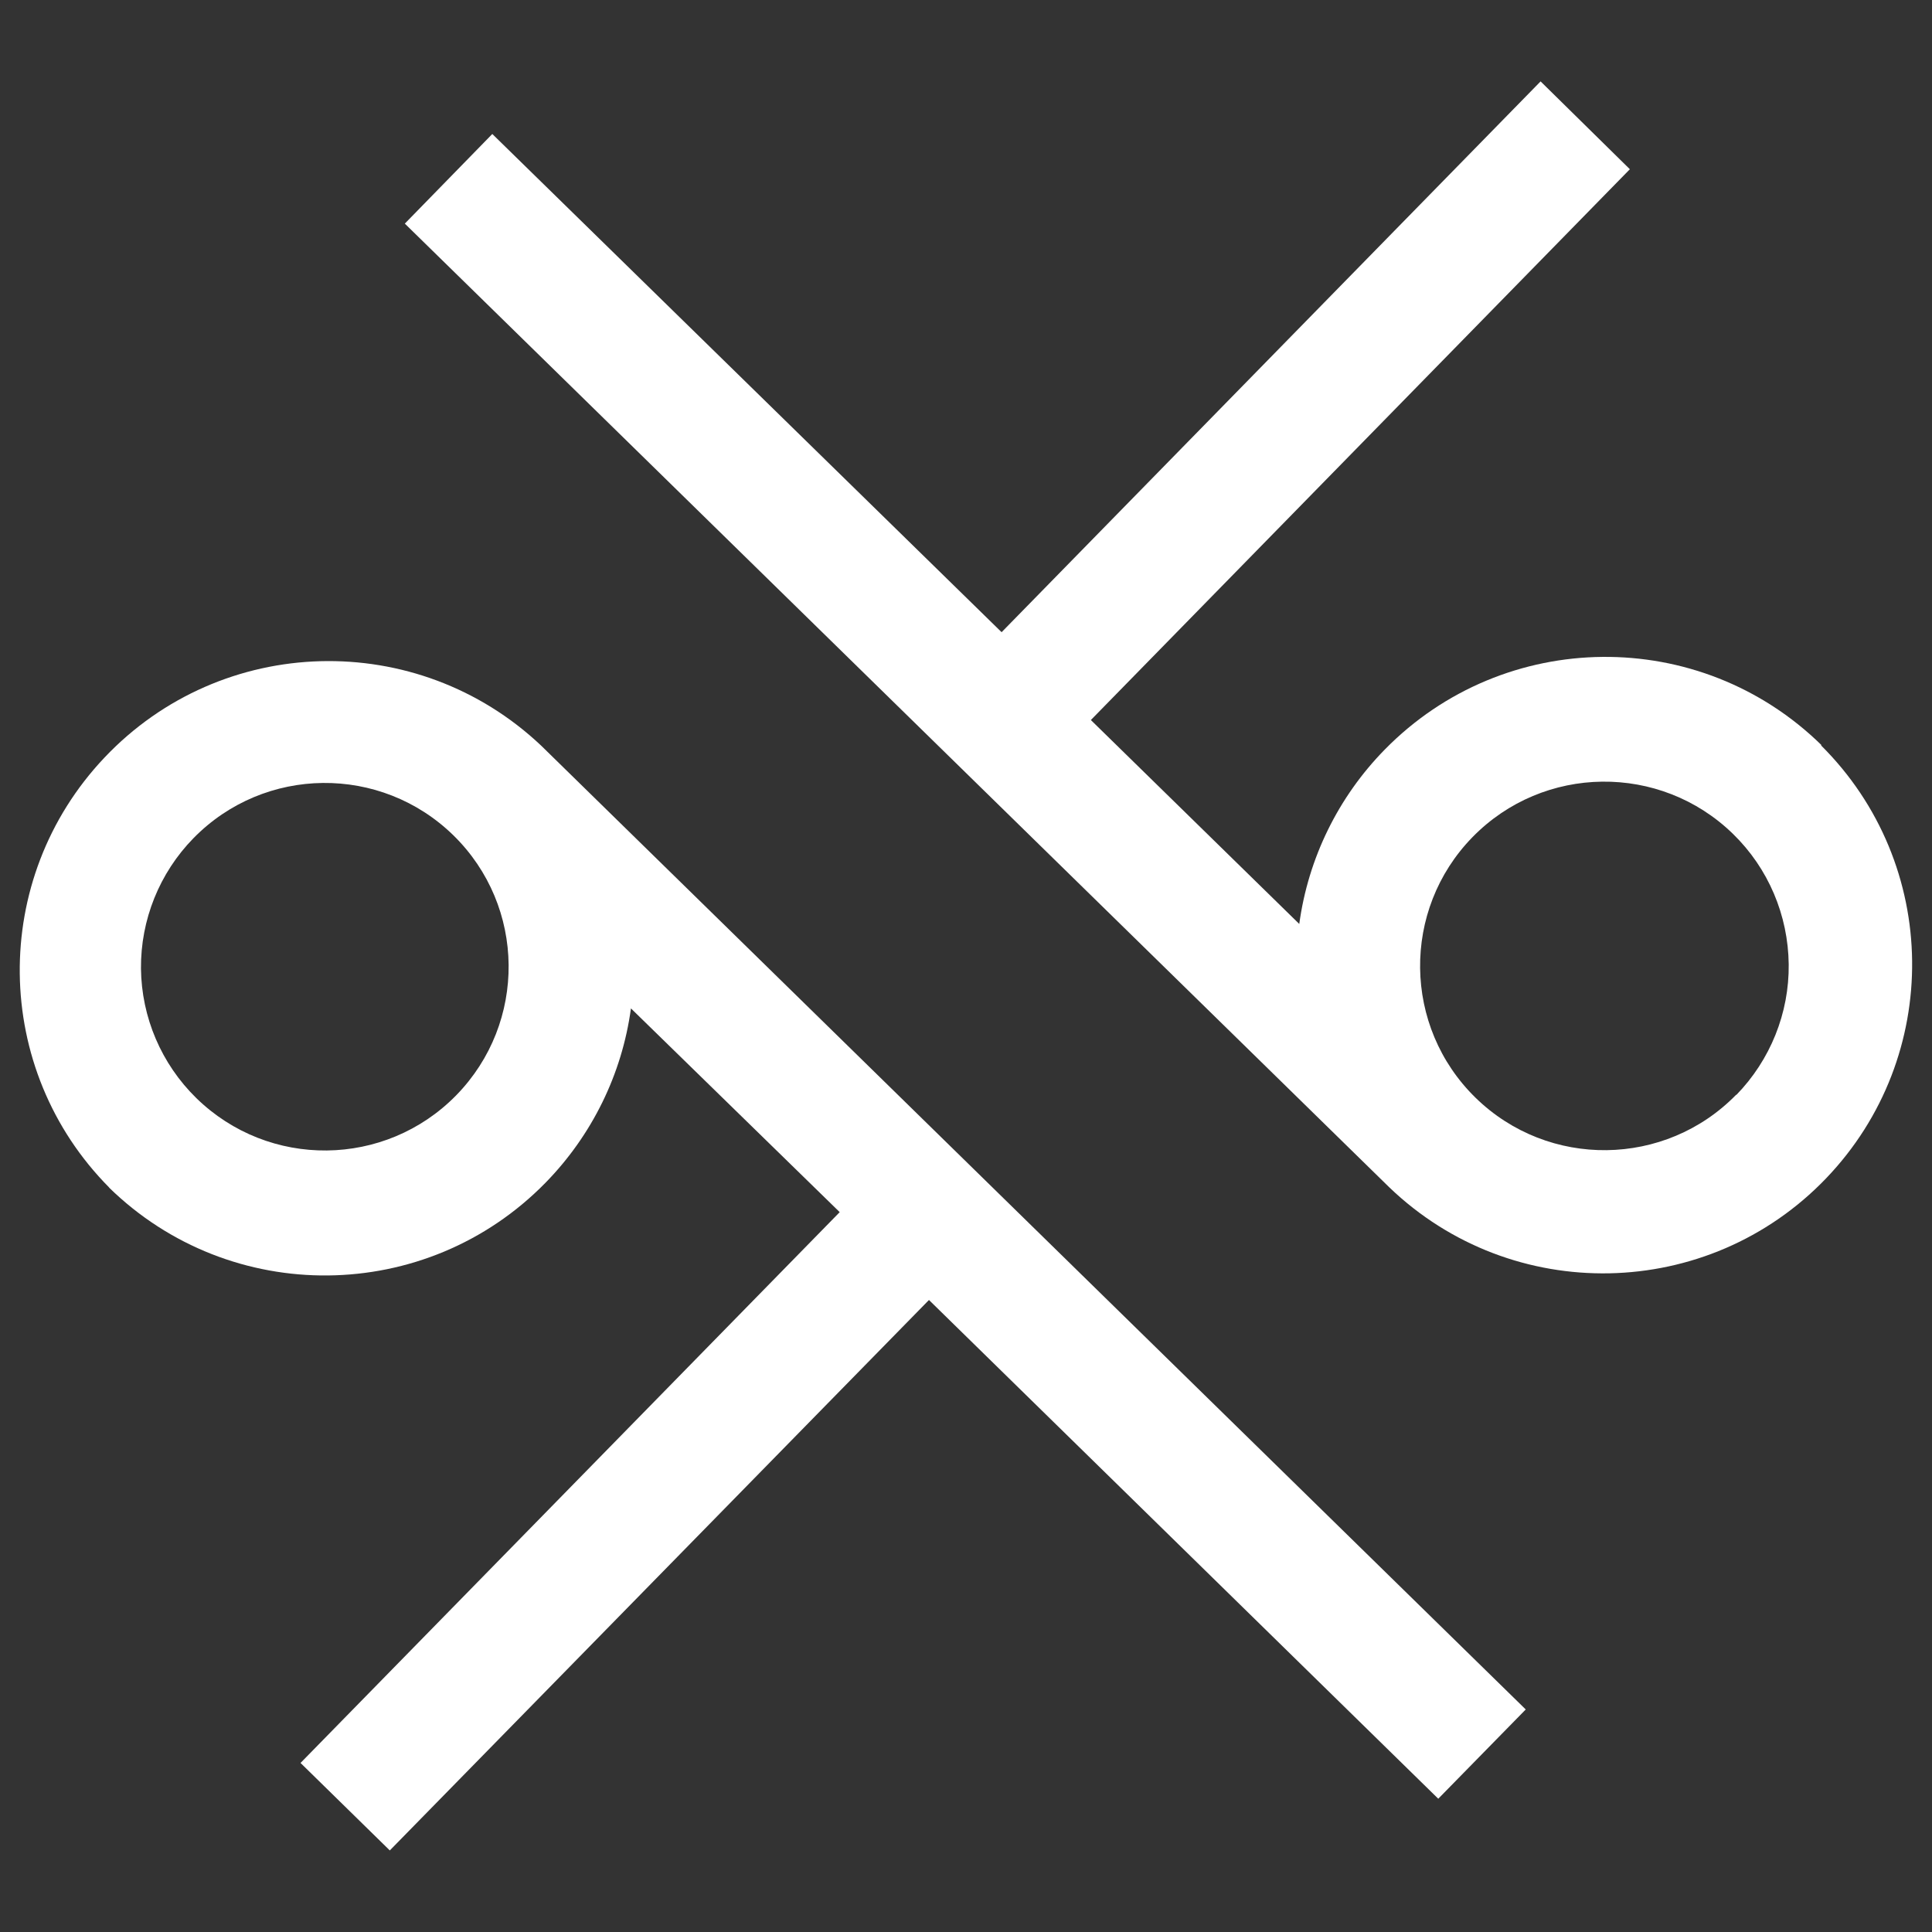
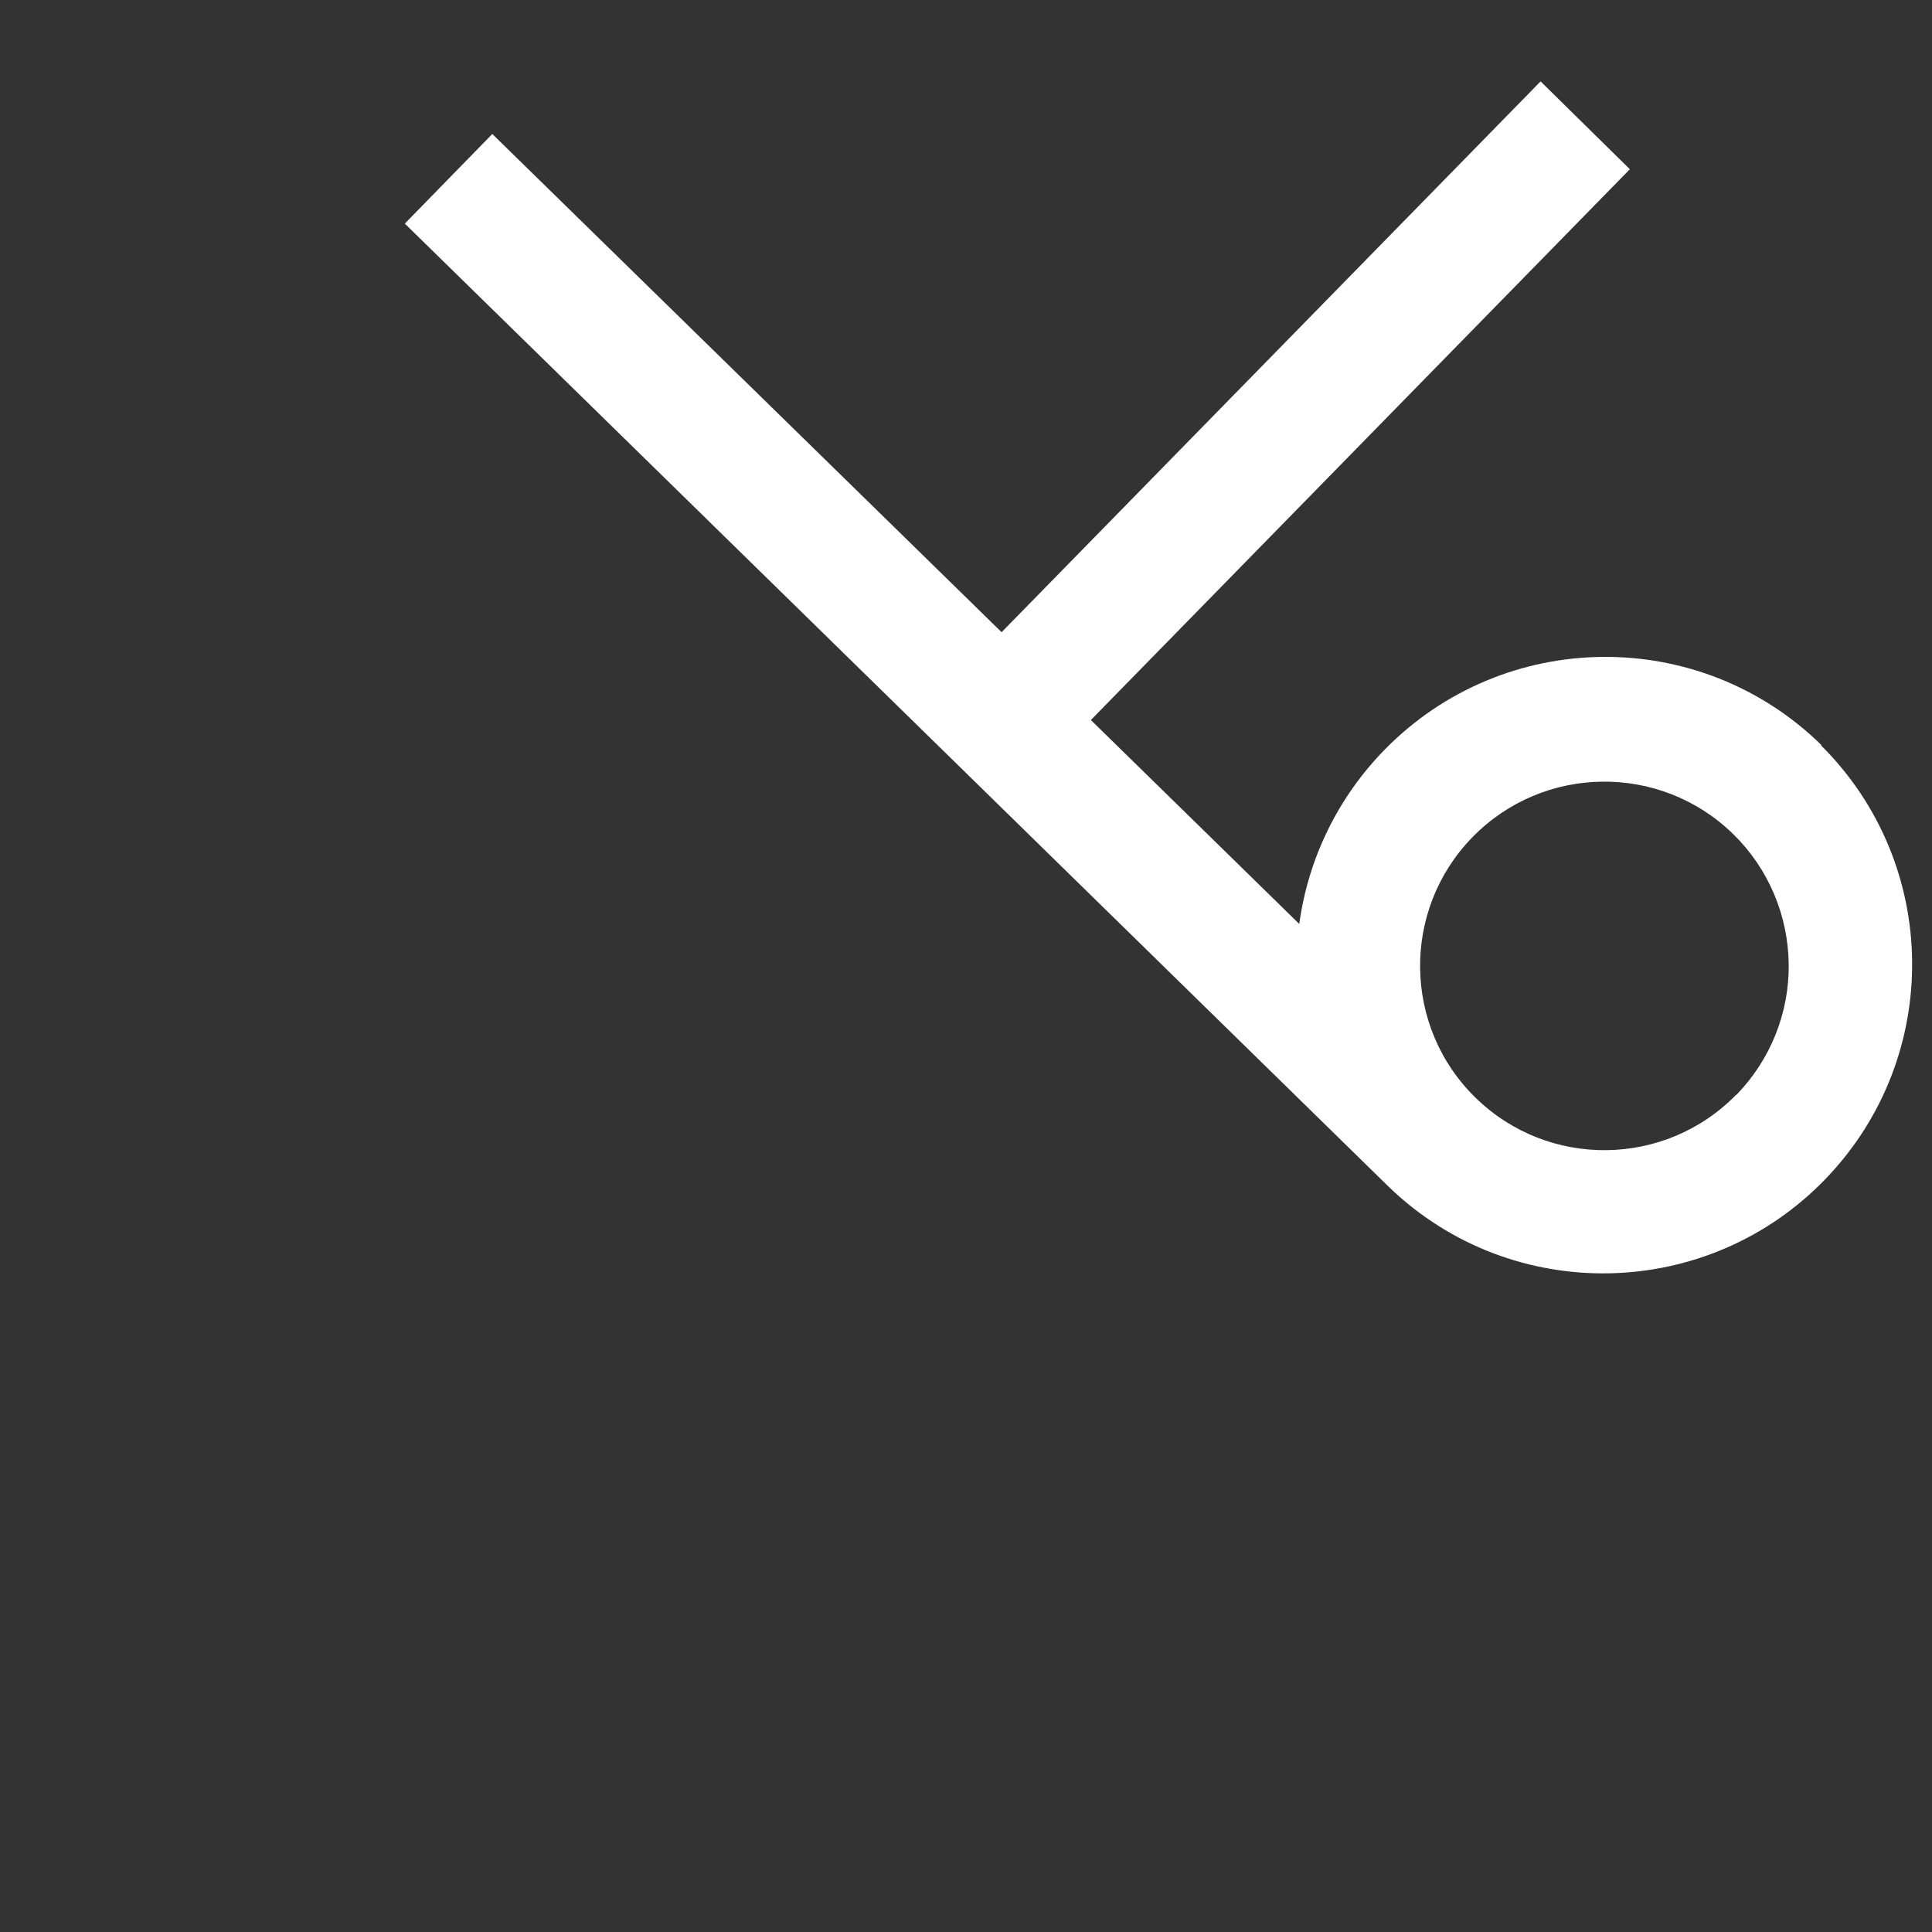
<svg xmlns="http://www.w3.org/2000/svg" id="Layer_1" x="0px" y="0px" viewBox="0 0 1080 1080" style="enable-background:new 0 0 1080 1080;" xml:space="preserve">
  <rect x="0" y="0" width="1080" height="1080" fill="#333333" stroke="none" />
  <style type="text/css">	.st0{fill:#FFFFFF;}</style>
  <g>
    <path class="st0" d="M1018.3,416.6c-68.1-66.8-177.4-65.7-244.2,2.4c-26,26.5-42.8,60.7-47.8,97.5L609.8,402.5L911.1,94.6  l-49.9-49.1L559.9,353.4L275.2,74.9l-48.9,50.1l550.3,538.7l0,0c68.8,66.1,178.2,63.8,244.2-5c65.2-68,64-175.7-2.9-242.1   M970.6,611.9c-39.7,40.7-105,41.5-145.7,1.8c-40.7-39.7-41.5-105-1.8-145.7c39.7-40.7,105-41.5,145.7-1.8  c19.7,19.2,30.8,45.4,31.1,72.9c0.3,27.2-10.3,53.5-29.3,73" />
-     <path class="st0" d="M60.8,663.7c68.1,66.7,177.5,65.6,244.2-2.6c25.9-26.5,42.7-60.6,47.7-97.4l116.7,113.9L168,985.5l49.9,48.9  l301.4-307.7l284.7,278.8l48.9-49.9L302.6,416.9l0,0c-69.3-65.6-178.6-62.7-244.2,6.6c-64.2,67.8-63,174.3,2.8,240.5 M108.2,468.5  c39.7-40.5,104.7-41.2,145.3-1.5c40.5,39.7,41.2,104.7,1.5,145.3c-39.7,40.5-104.7,41.2-145.3,1.5c-19.5-19.1-30.6-45.1-30.9-72.4  C78.6,514.2,89.1,488,108.2,468.5" />
  </g>
</svg>